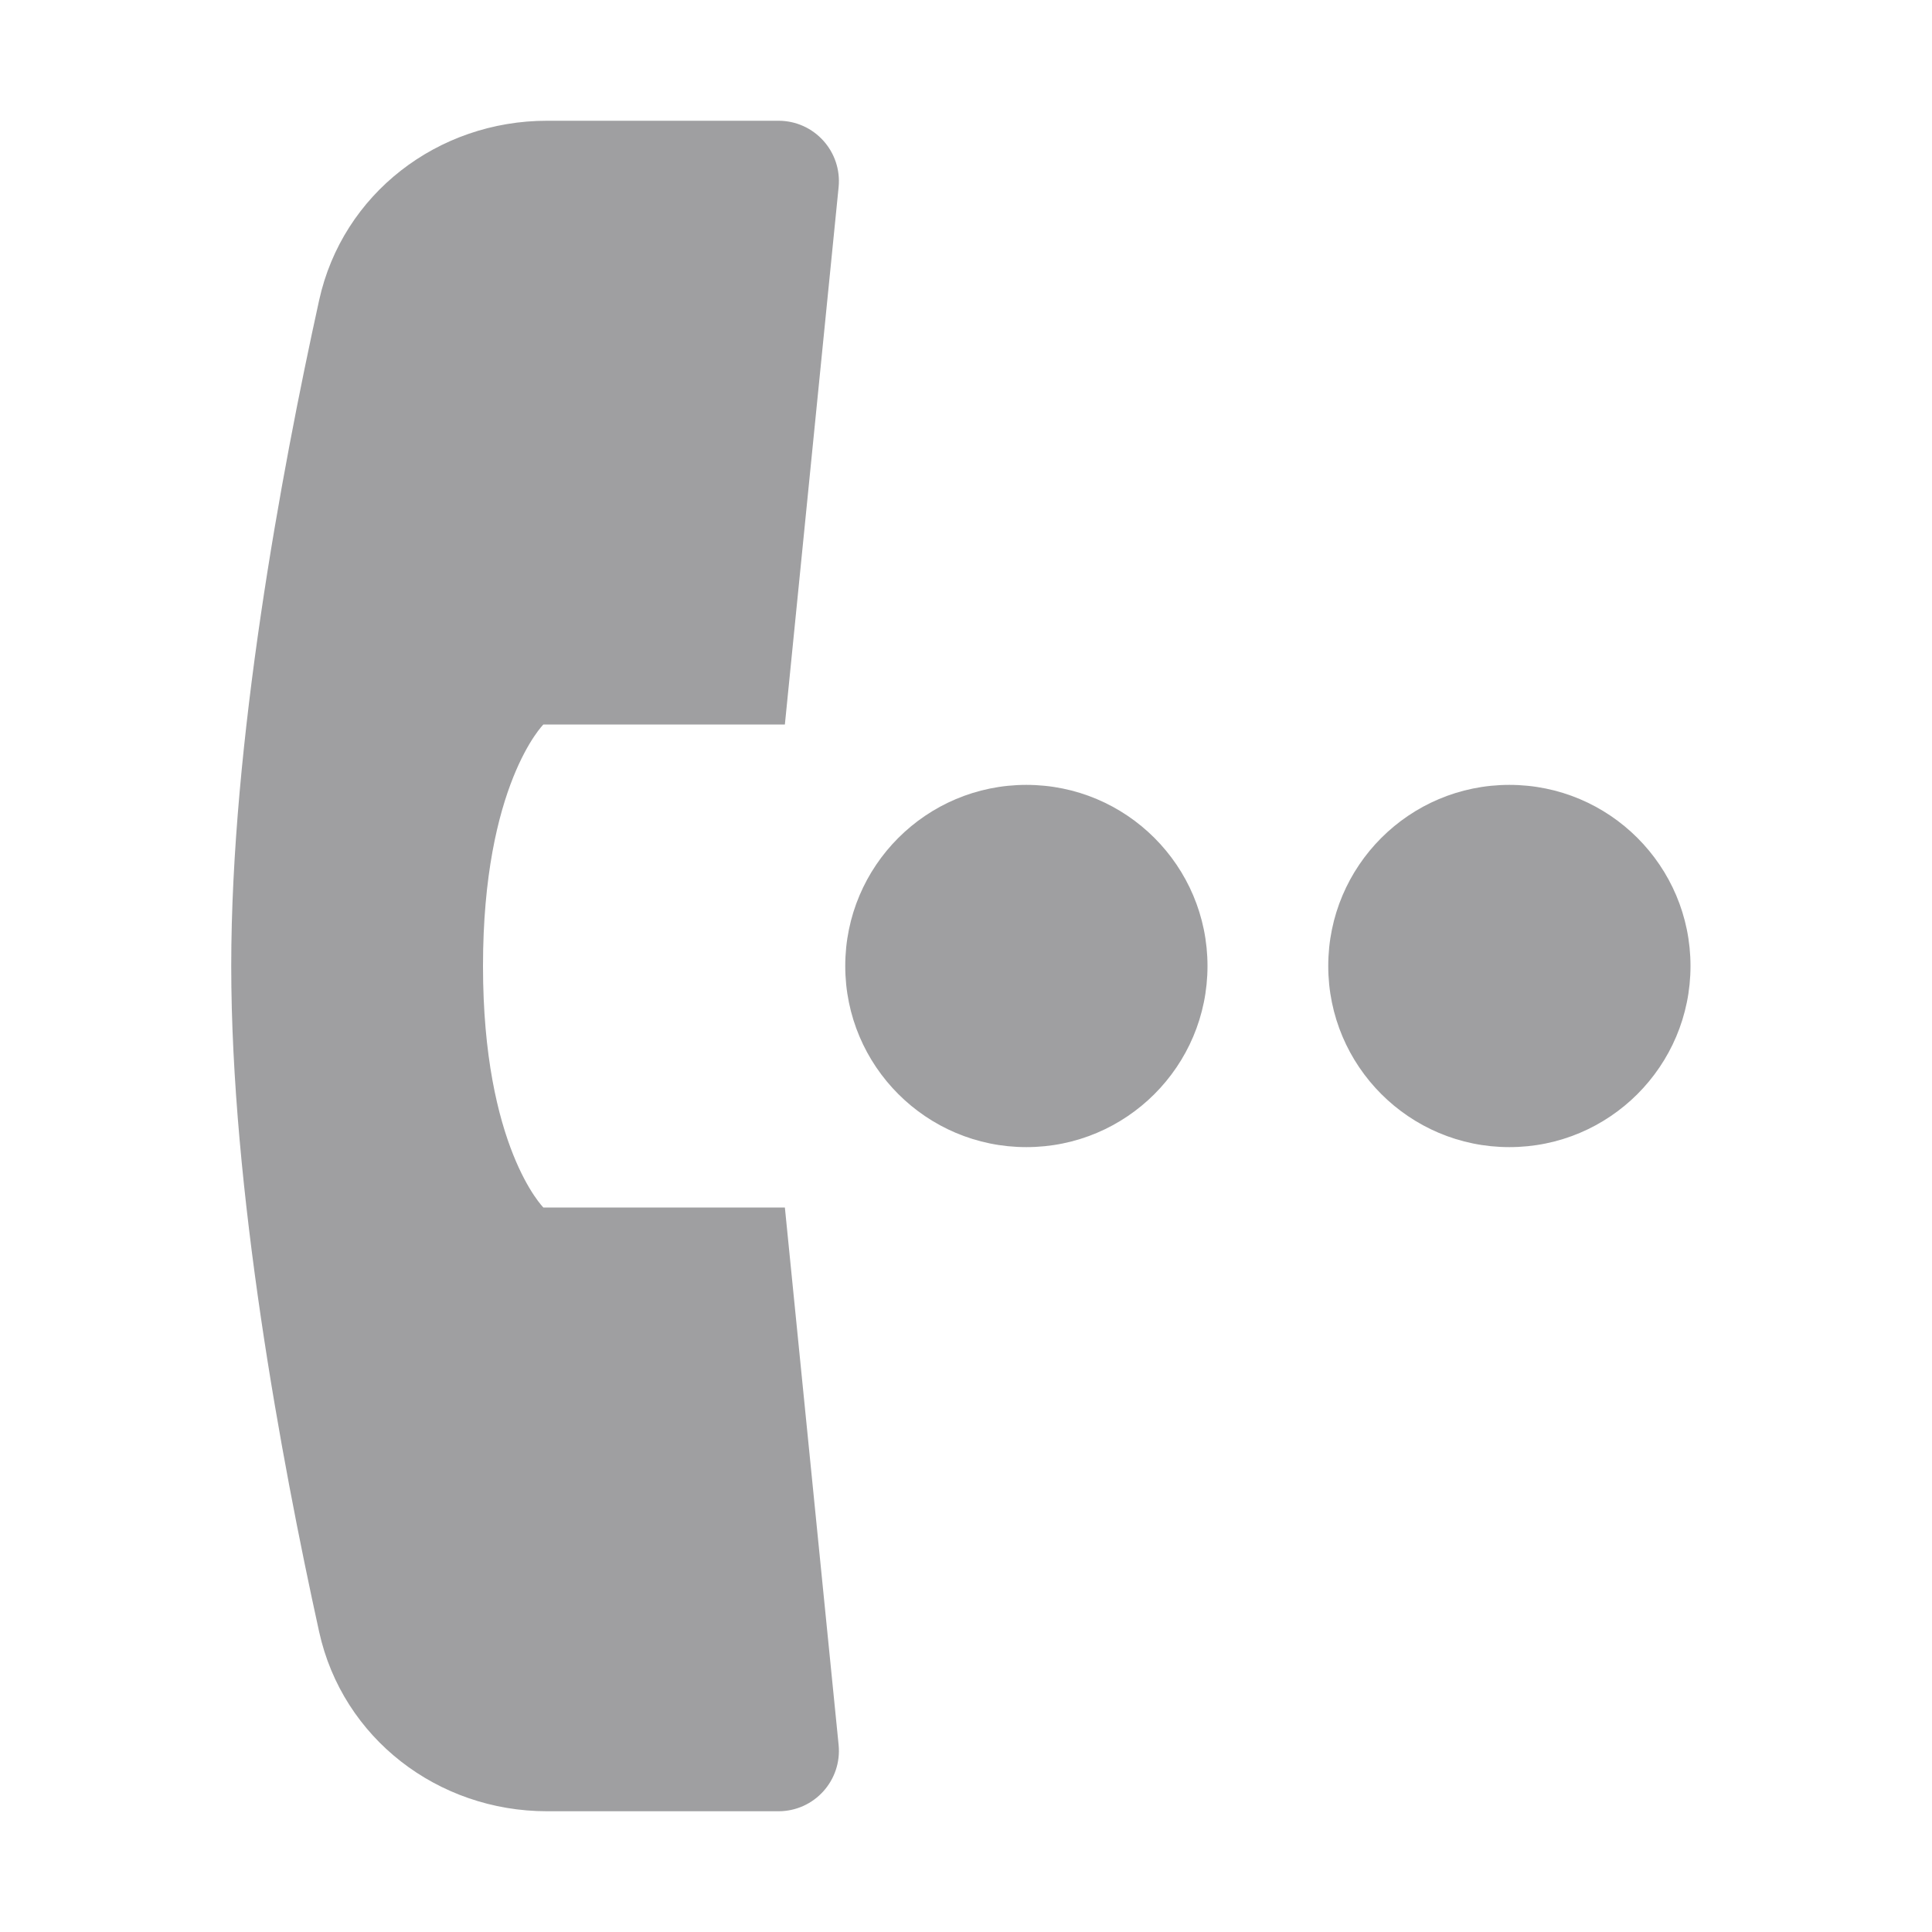
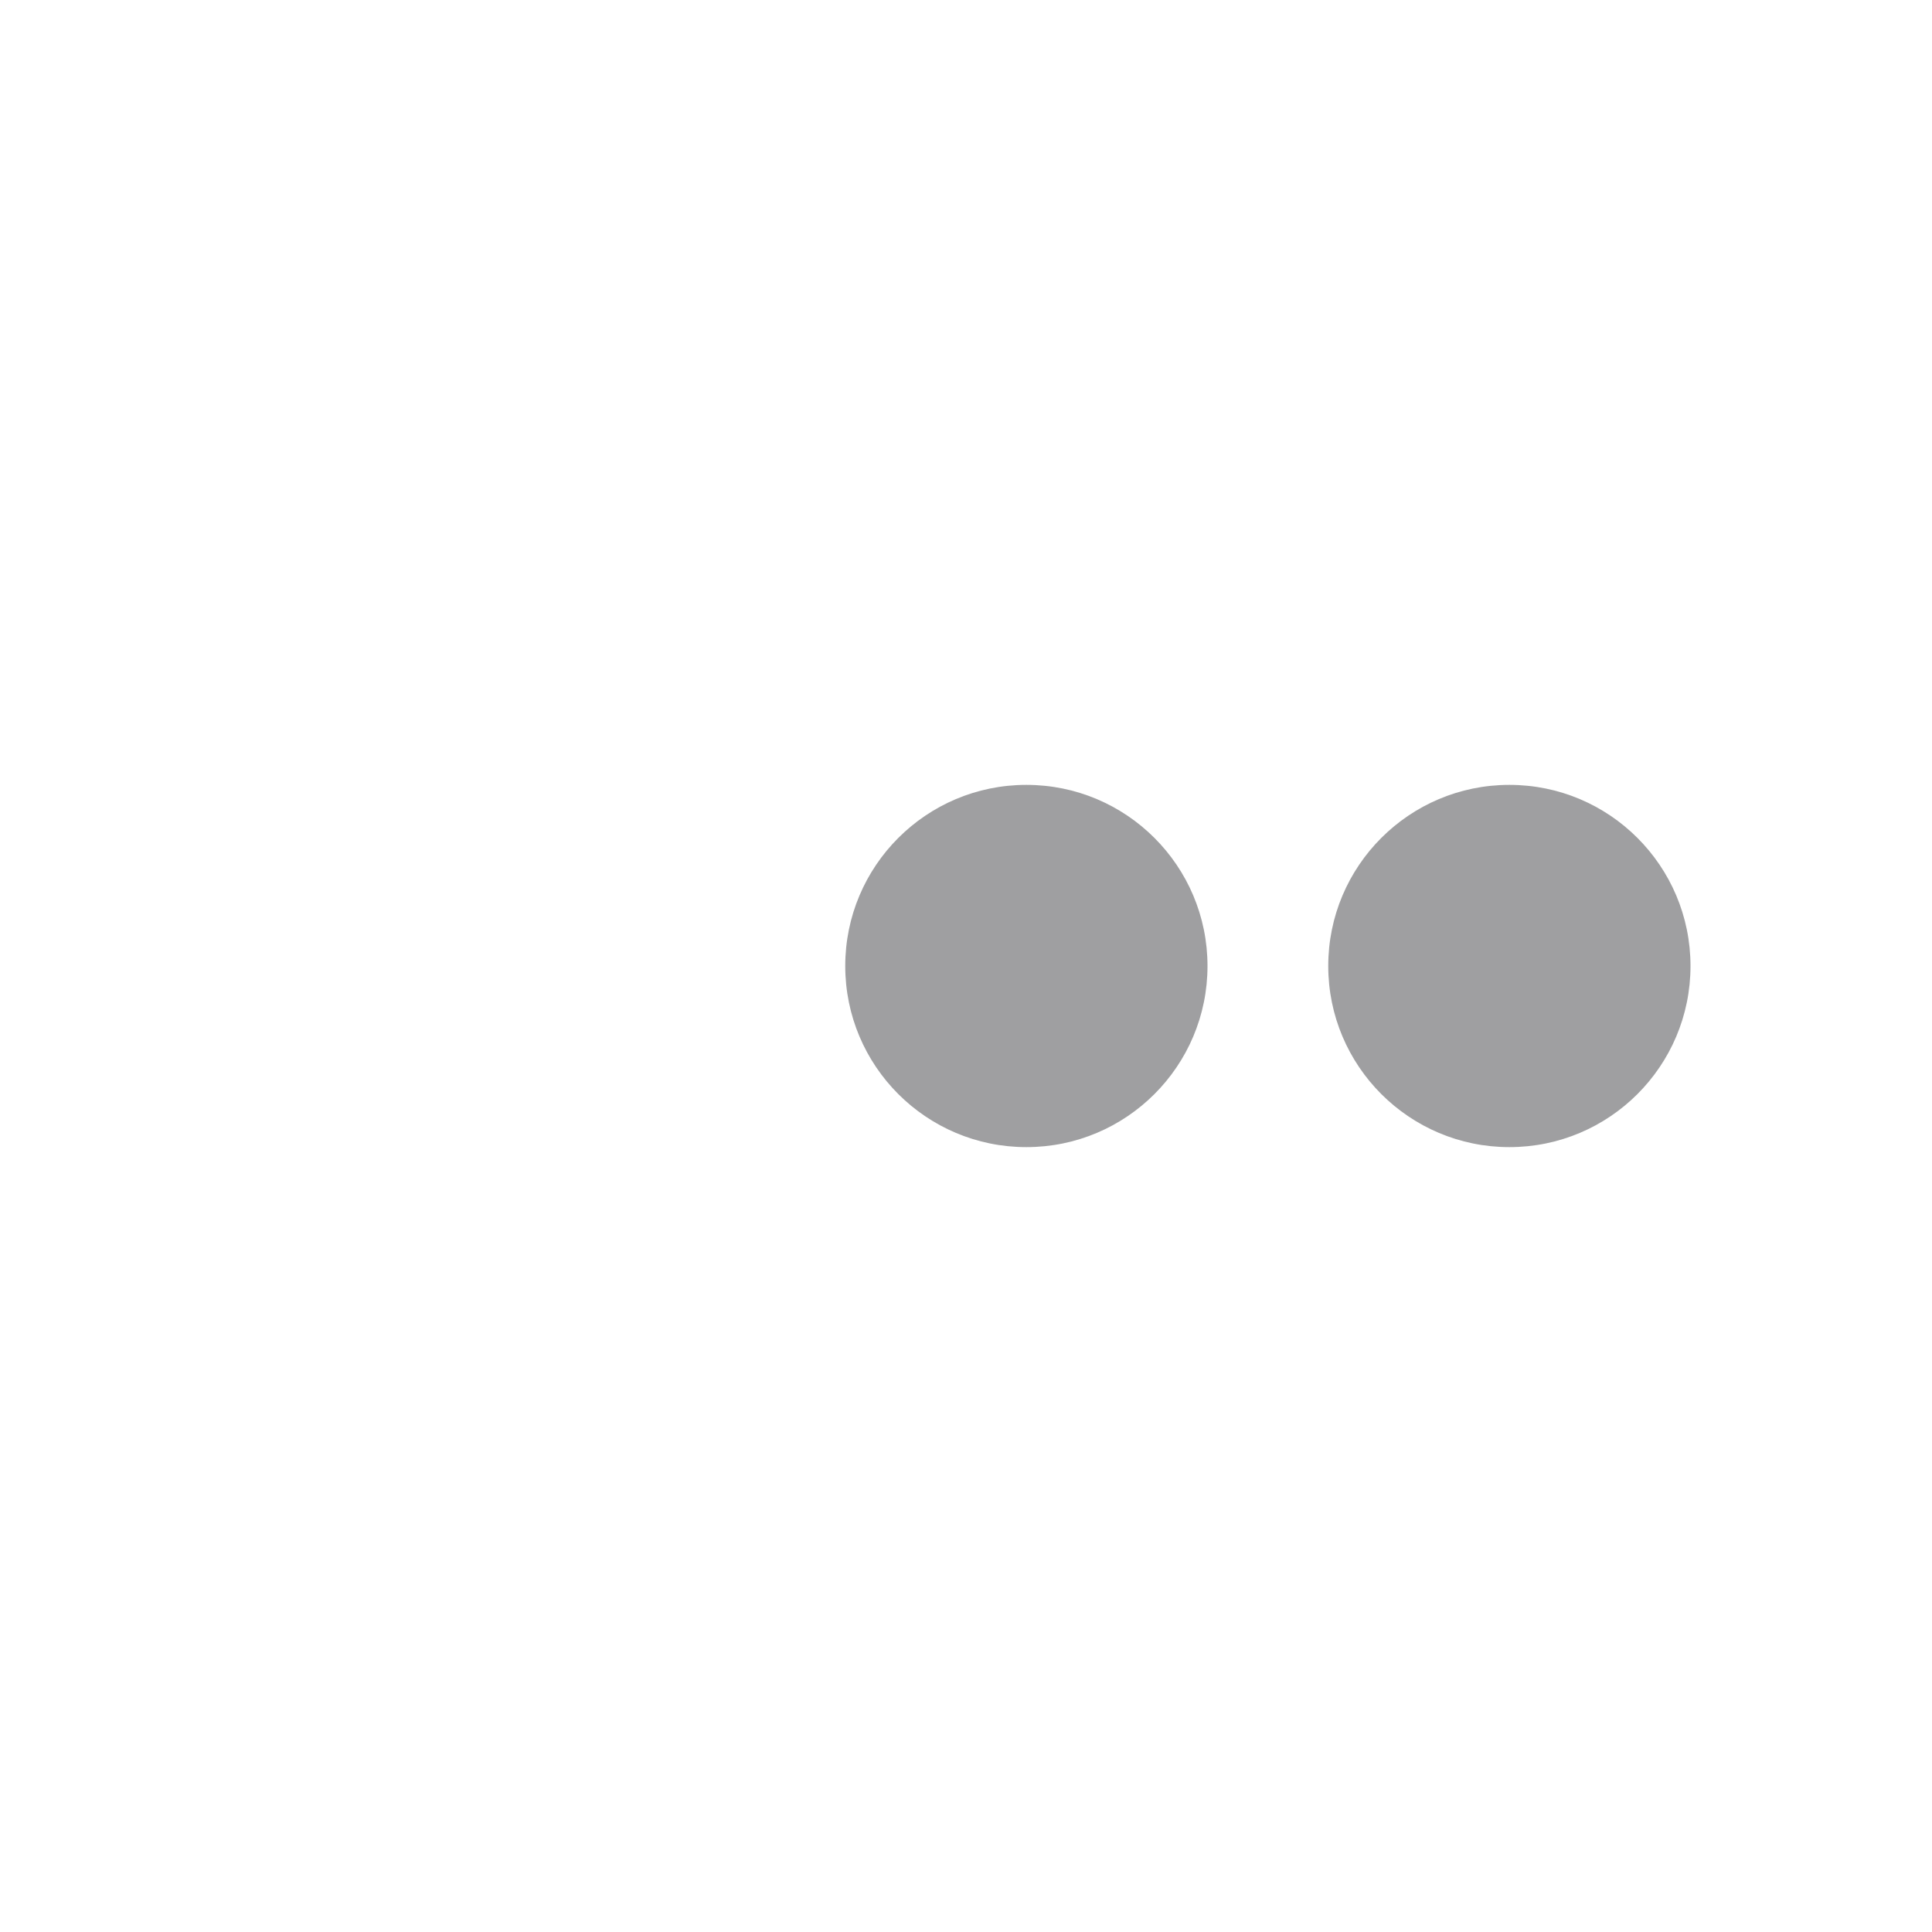
<svg xmlns="http://www.w3.org/2000/svg" width="16" height="16" viewBox="0 0 16 16" fill="none">
  <g style="mix-blend-mode:multiply" opacity="0.4">
-     <path d="M6.5 6L6.945 1.55C6.974 1.255 6.743 1 6.447 1H4.53C3.627 1 2.837 1.604 2.643 2.486C2.327 3.924 1.915 6.152 1.915 8C1.915 9.848 2.327 12.076 2.643 13.514C2.837 14.396 3.627 15 4.53 15H6.447C6.743 15 6.974 14.745 6.945 14.45L6.5 10H4.5C4.5 10 4 9.5 4 8C4 6.5 4.5 6 4.5 6H6.5Z" fill="#0E1014" />
    <circle cx="12.5" cy="8" r="1.5" fill="#0E1014" />
    <circle cx="8.5" cy="8" r="1.5" fill="#0E1014" />
  </g>
</svg>